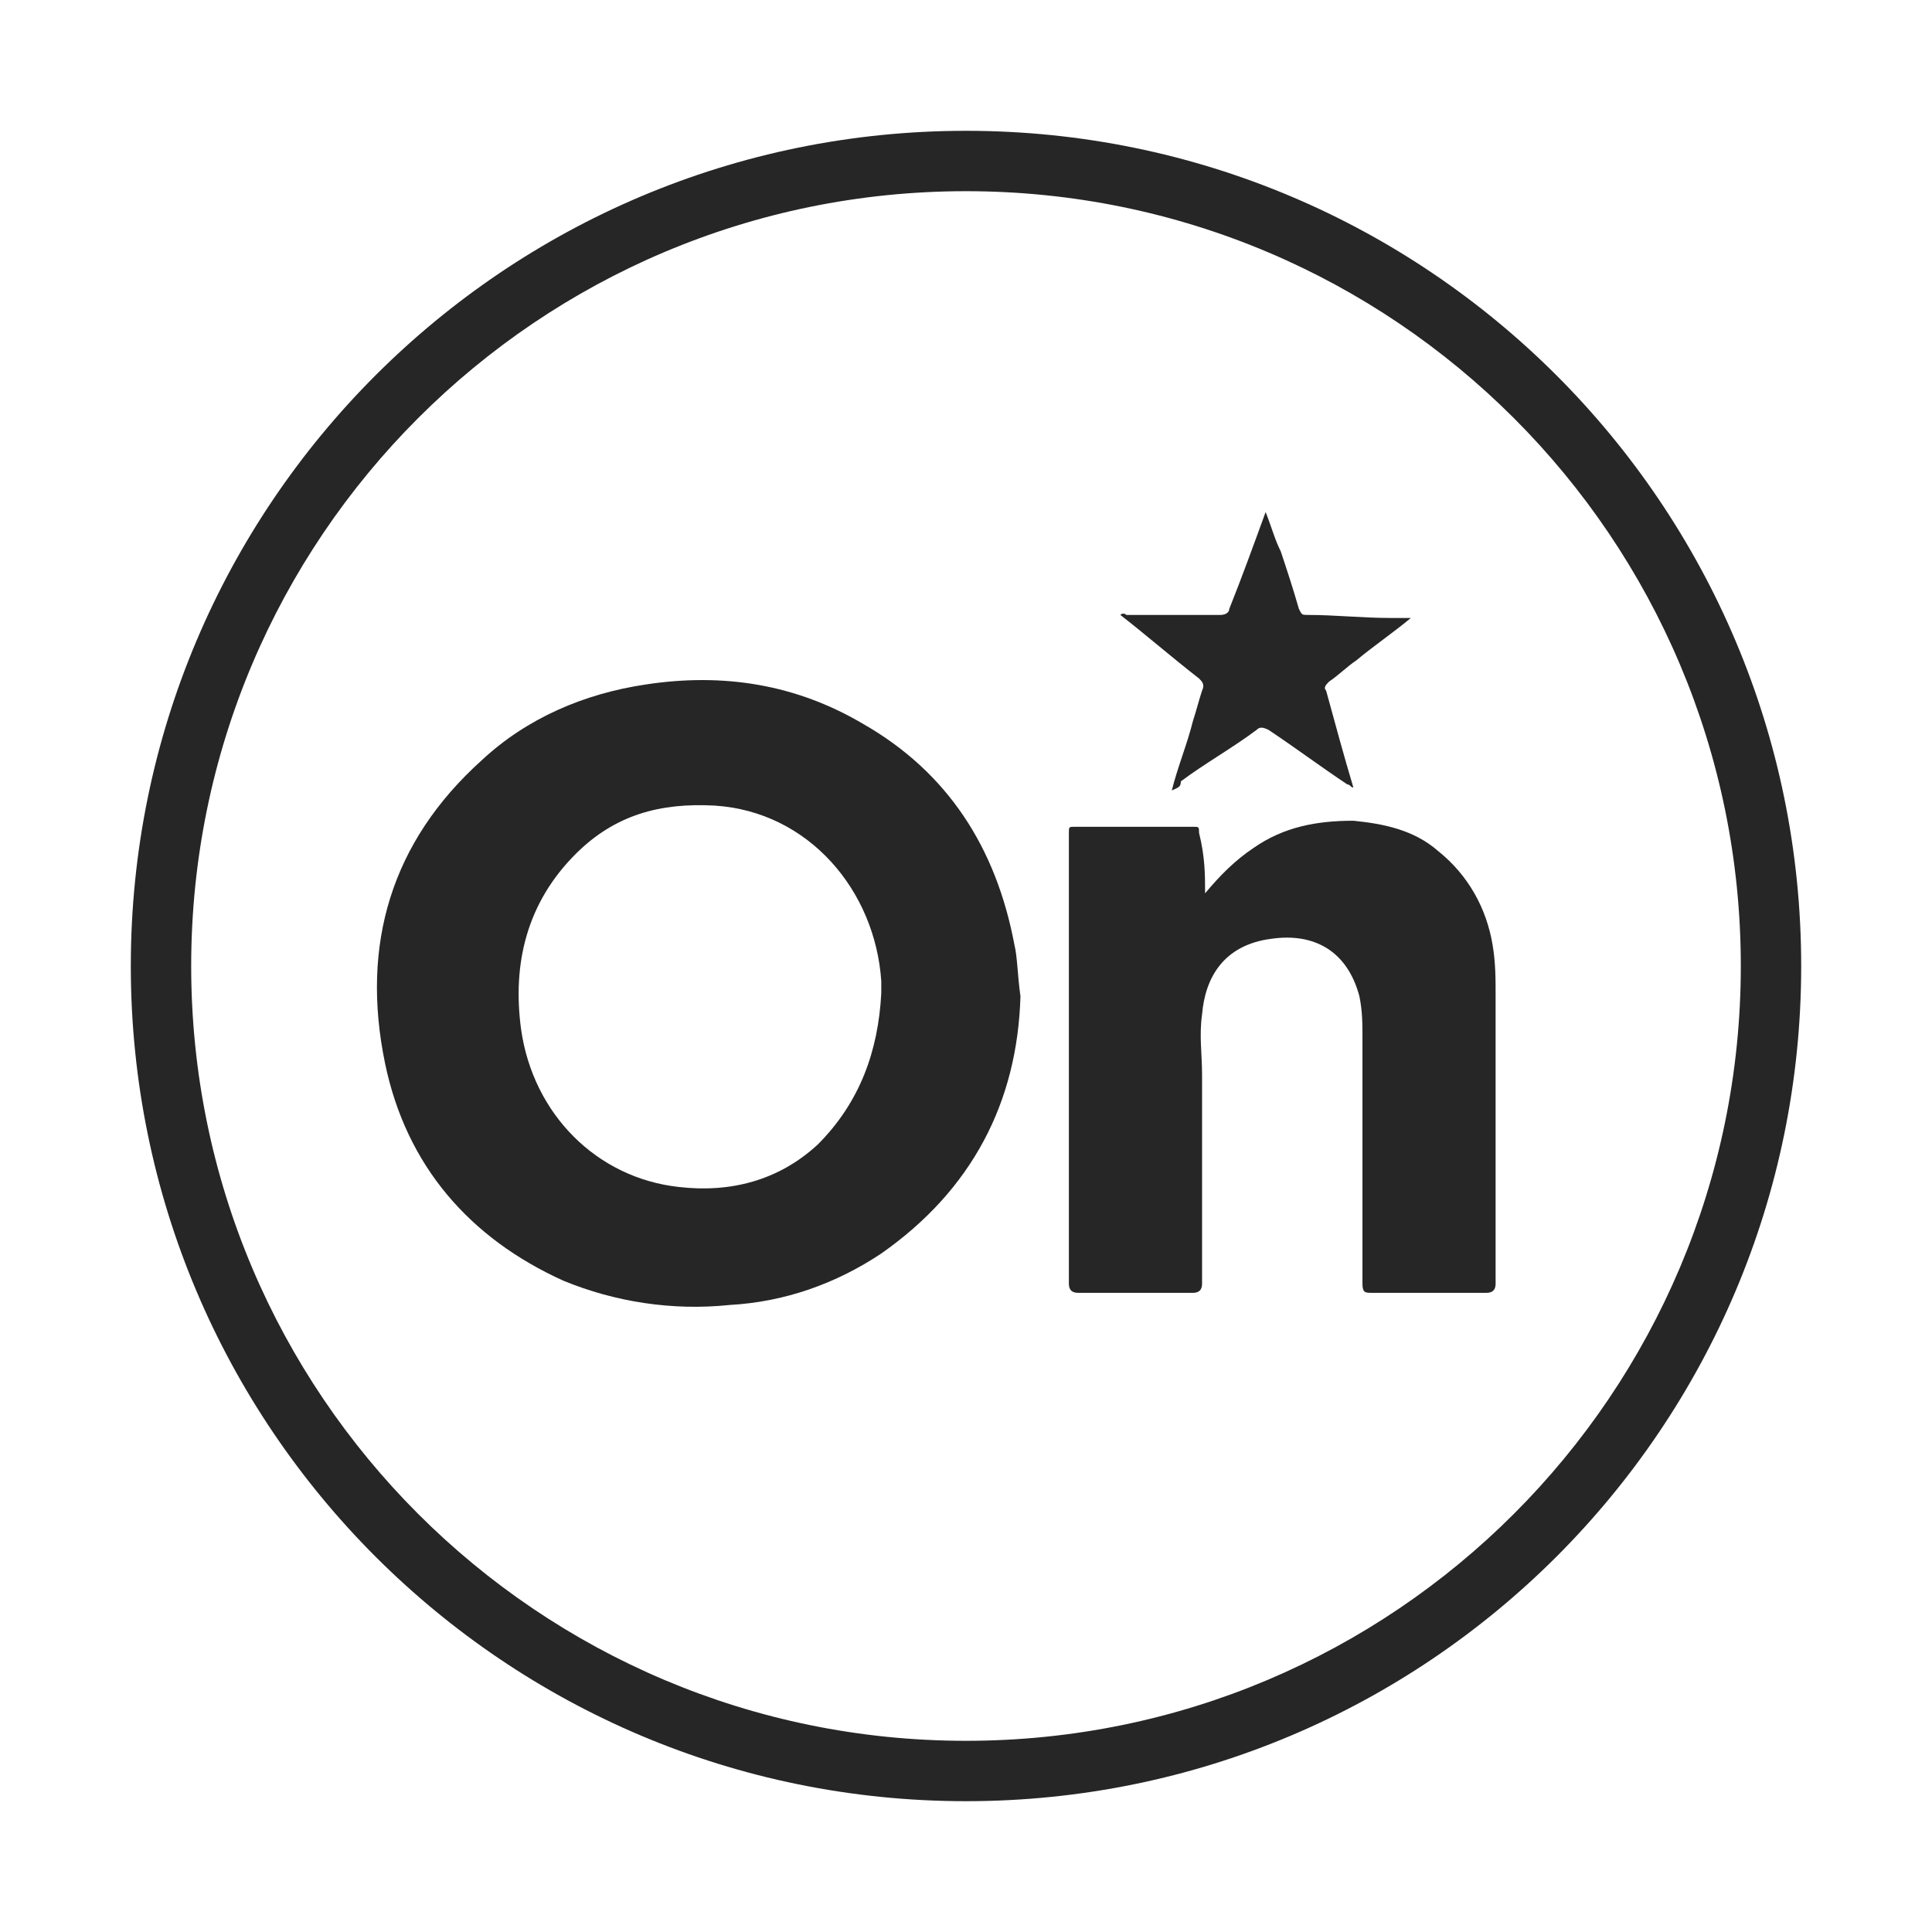
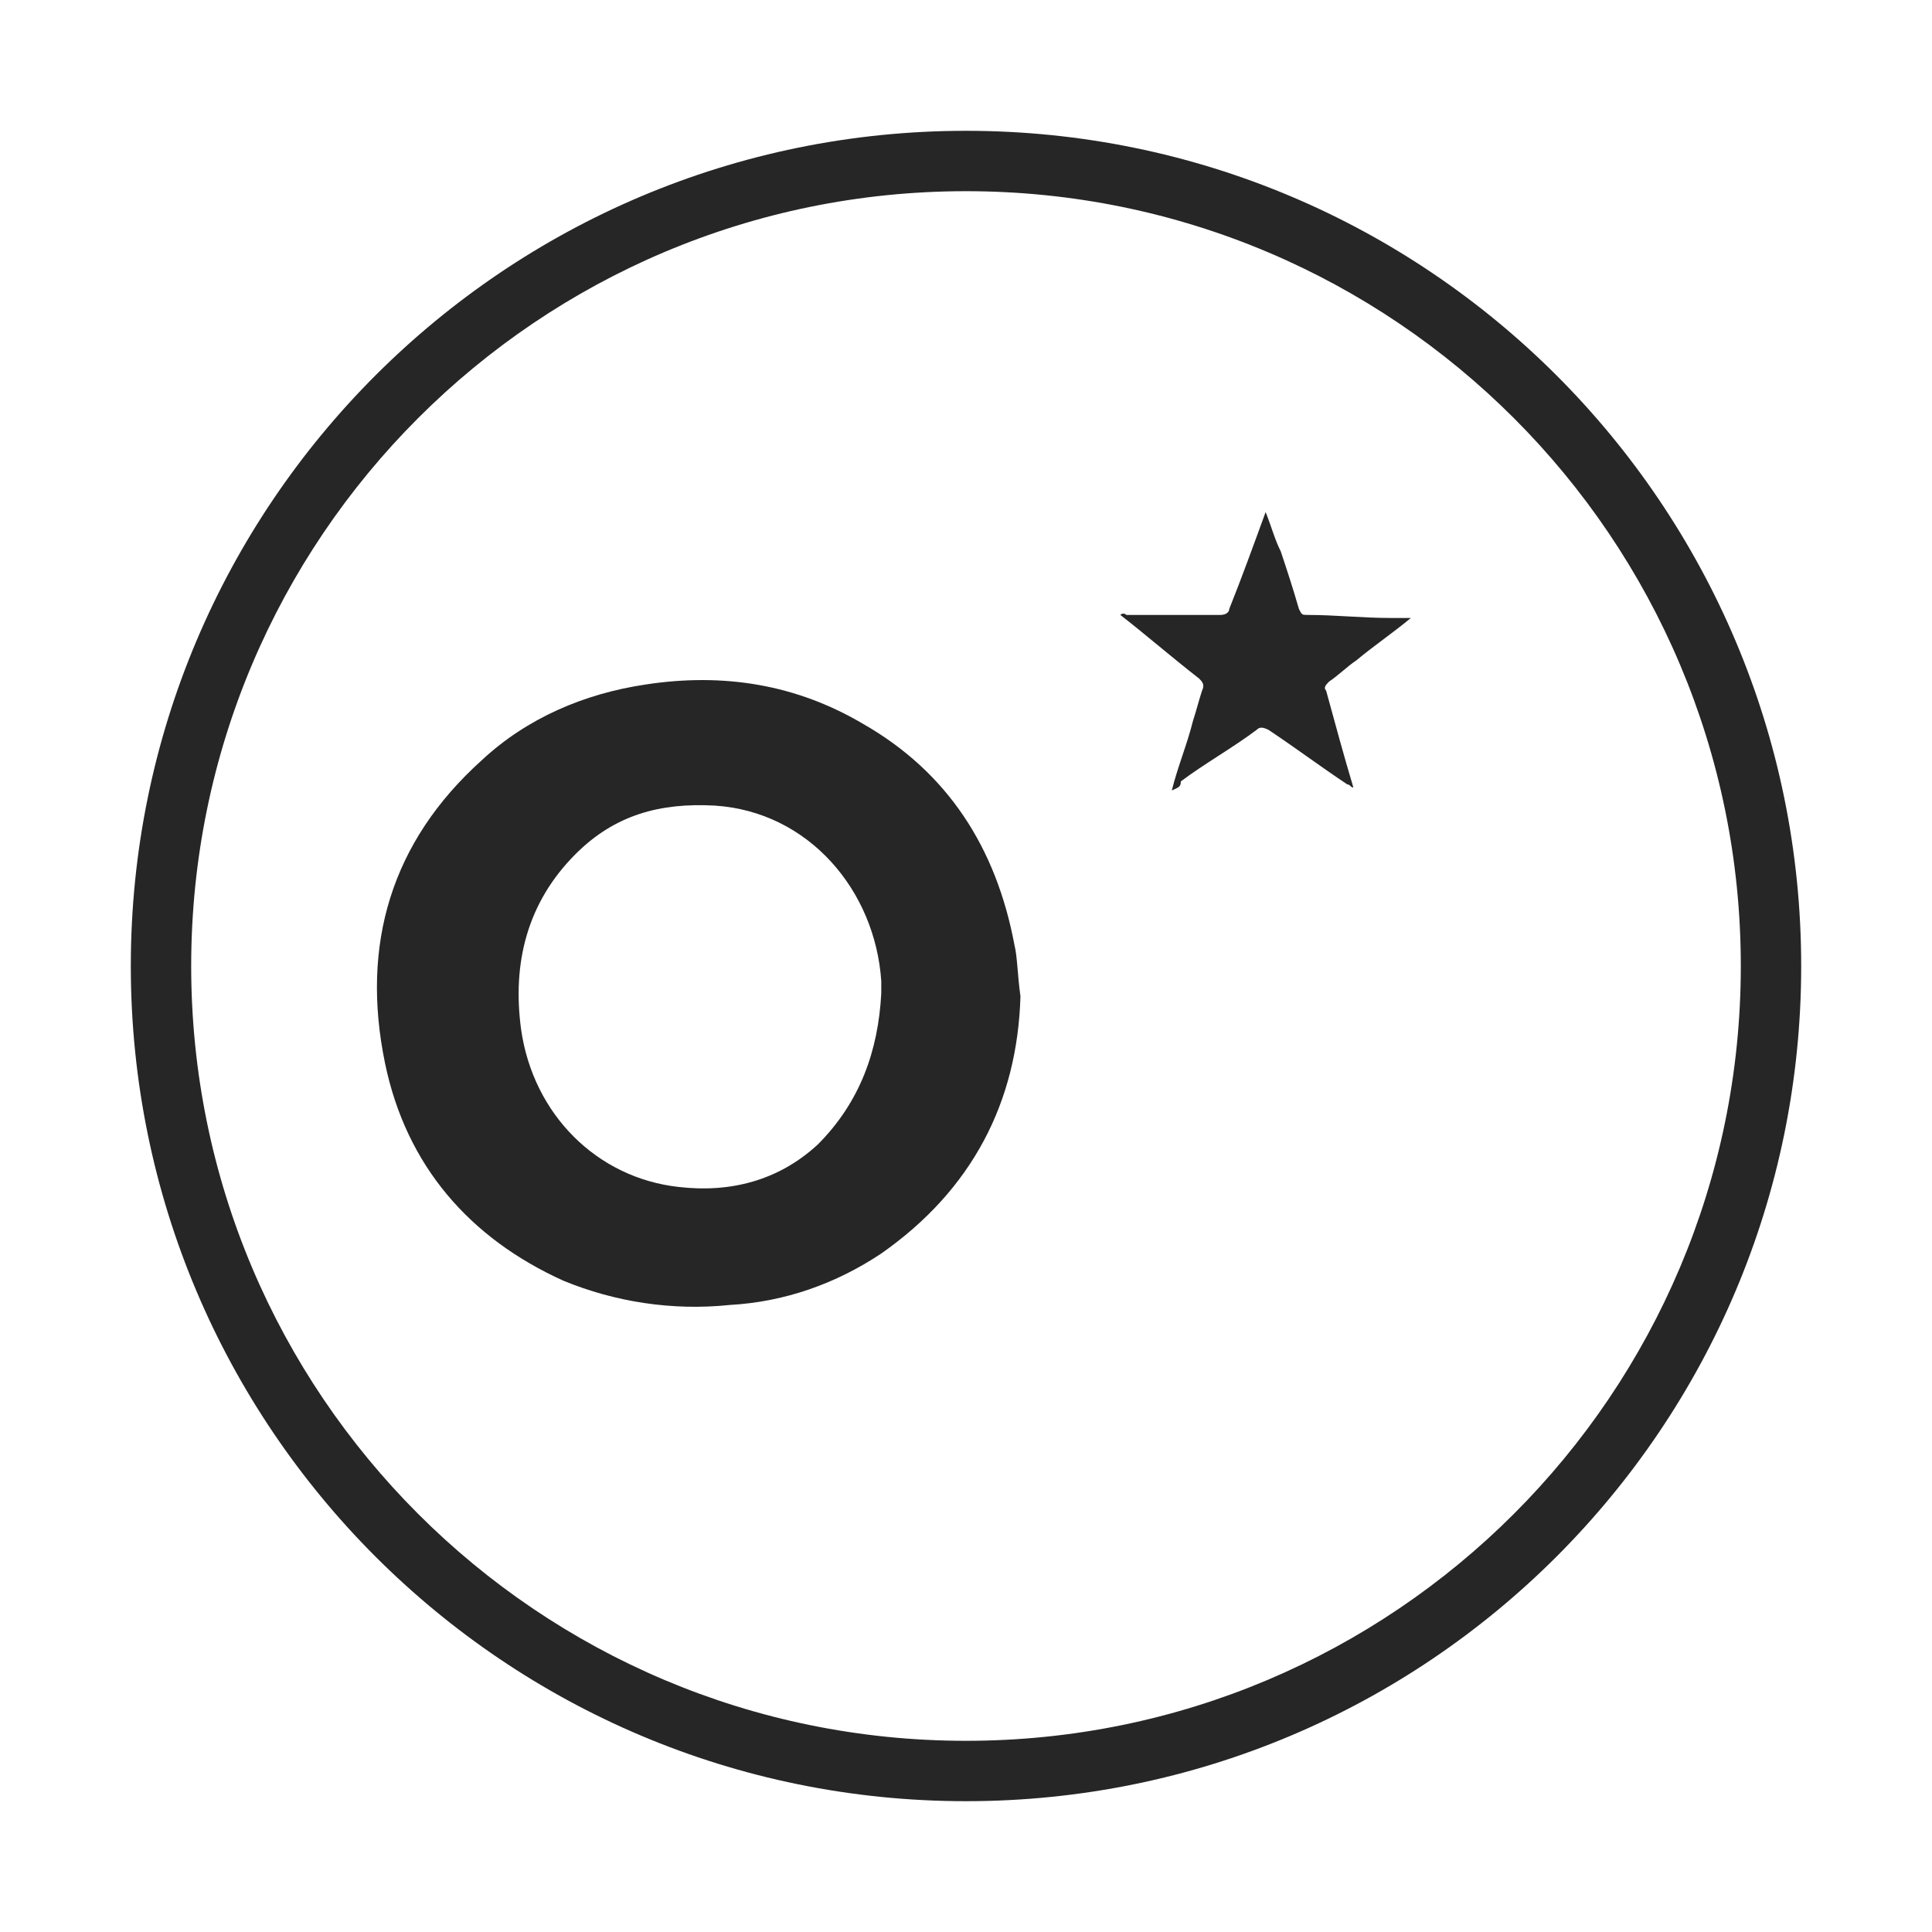
<svg xmlns="http://www.w3.org/2000/svg" width="48" height="48" viewBox="0 0 48 48" fill="none">
  <path d="M25.353 24.752C25.278 27.383 24.15 29.564 21.895 31.143C20.767 31.895 19.489 32.346 18.135 32.421C16.707 32.571 15.278 32.346 14 31.82C11.669 30.767 10.09 28.962 9.564 26.406C8.962 23.474 9.714 20.917 11.97 18.887C13.098 17.835 14.526 17.233 16.03 17.008C17.985 16.707 19.79 17.008 21.444 17.985C23.549 19.188 24.752 21.068 25.203 23.474C25.278 23.774 25.278 24.226 25.353 24.752ZM21.895 24.677C21.895 24.602 21.895 24.451 21.895 24.376C21.744 22.12 20.09 20.165 17.759 20.015C16.406 19.94 15.278 20.241 14.301 21.218C13.098 22.421 12.722 23.925 12.947 25.579C13.248 27.684 14.827 29.263 16.857 29.489C18.135 29.639 19.338 29.338 20.316 28.436C21.368 27.383 21.82 26.105 21.895 24.677Z" fill="#262626" />
-   <path d="M29.94 22.195C30.316 21.744 30.692 21.368 31.143 21.068C31.895 20.541 32.722 20.391 33.624 20.391C34.376 20.466 35.128 20.617 35.729 21.143C36.481 21.744 36.932 22.571 37.083 23.474C37.158 23.925 37.158 24.301 37.158 24.752C37.158 27.158 37.158 29.489 37.158 31.895C37.158 32.045 37.083 32.12 36.932 32.12C35.955 32.12 35.053 32.12 34.075 32.12C33.925 32.12 33.85 32.12 33.85 31.895C33.85 29.865 33.85 27.835 33.85 25.805C33.85 25.429 33.85 25.128 33.774 24.752C33.474 23.624 32.647 23.173 31.594 23.323C30.391 23.474 29.94 24.301 29.865 25.203C29.79 25.729 29.865 26.18 29.865 26.707C29.865 28.436 29.865 30.165 29.865 31.895C29.865 32.045 29.79 32.12 29.639 32.12C28.662 32.12 27.759 32.12 26.782 32.12C26.632 32.12 26.556 32.045 26.556 31.895C26.556 28.135 26.556 24.451 26.556 20.692C26.556 20.541 26.556 20.541 26.707 20.541C27.684 20.541 28.662 20.541 29.639 20.541C29.79 20.541 29.79 20.541 29.79 20.692C29.94 21.293 29.94 21.744 29.94 22.195Z" fill="#262626" />
  <path d="M29.113 19.639C29.263 19.038 29.489 18.511 29.639 17.91C29.714 17.684 29.79 17.384 29.865 17.158C29.94 17.008 29.865 16.932 29.79 16.857C29.113 16.331 28.511 15.805 27.835 15.278C27.91 15.203 27.985 15.278 27.985 15.278C28.737 15.278 29.564 15.278 30.316 15.278C30.466 15.278 30.541 15.203 30.541 15.128C30.842 14.376 31.143 13.549 31.444 12.722C31.594 13.098 31.669 13.399 31.82 13.699C31.97 14.15 32.12 14.601 32.271 15.128C32.346 15.278 32.346 15.278 32.496 15.278C33.173 15.278 33.85 15.353 34.526 15.353C34.677 15.353 34.827 15.353 35.053 15.353C34.602 15.729 34.15 16.03 33.699 16.406C33.474 16.556 33.248 16.782 33.023 16.932C32.947 17.008 32.872 17.083 32.947 17.158C33.173 17.985 33.398 18.812 33.624 19.564C33.549 19.564 33.549 19.489 33.474 19.489C32.797 19.038 32.196 18.587 31.519 18.135C31.368 18.06 31.293 18.06 31.218 18.135C30.616 18.587 29.94 18.962 29.338 19.413C29.338 19.564 29.263 19.564 29.113 19.639Z" fill="#262626" />
  <path fill-rule="evenodd" clip-rule="evenodd" d="M24 4.75C13.368 4.75 4.75 13.368 4.75 24C4.75 34.632 13.368 43.25 24 43.25C34.632 43.25 43.25 34.632 43.25 24C43.25 13.368 34.632 4.75 24 4.75ZM3.25 24C3.25 12.54 12.54 3.25 24 3.25C35.46 3.25 44.75 12.54 44.75 24C44.75 35.46 35.46 44.75 24 44.75C12.54 44.75 3.25 35.46 3.25 24Z" fill="#262626" />
</svg>